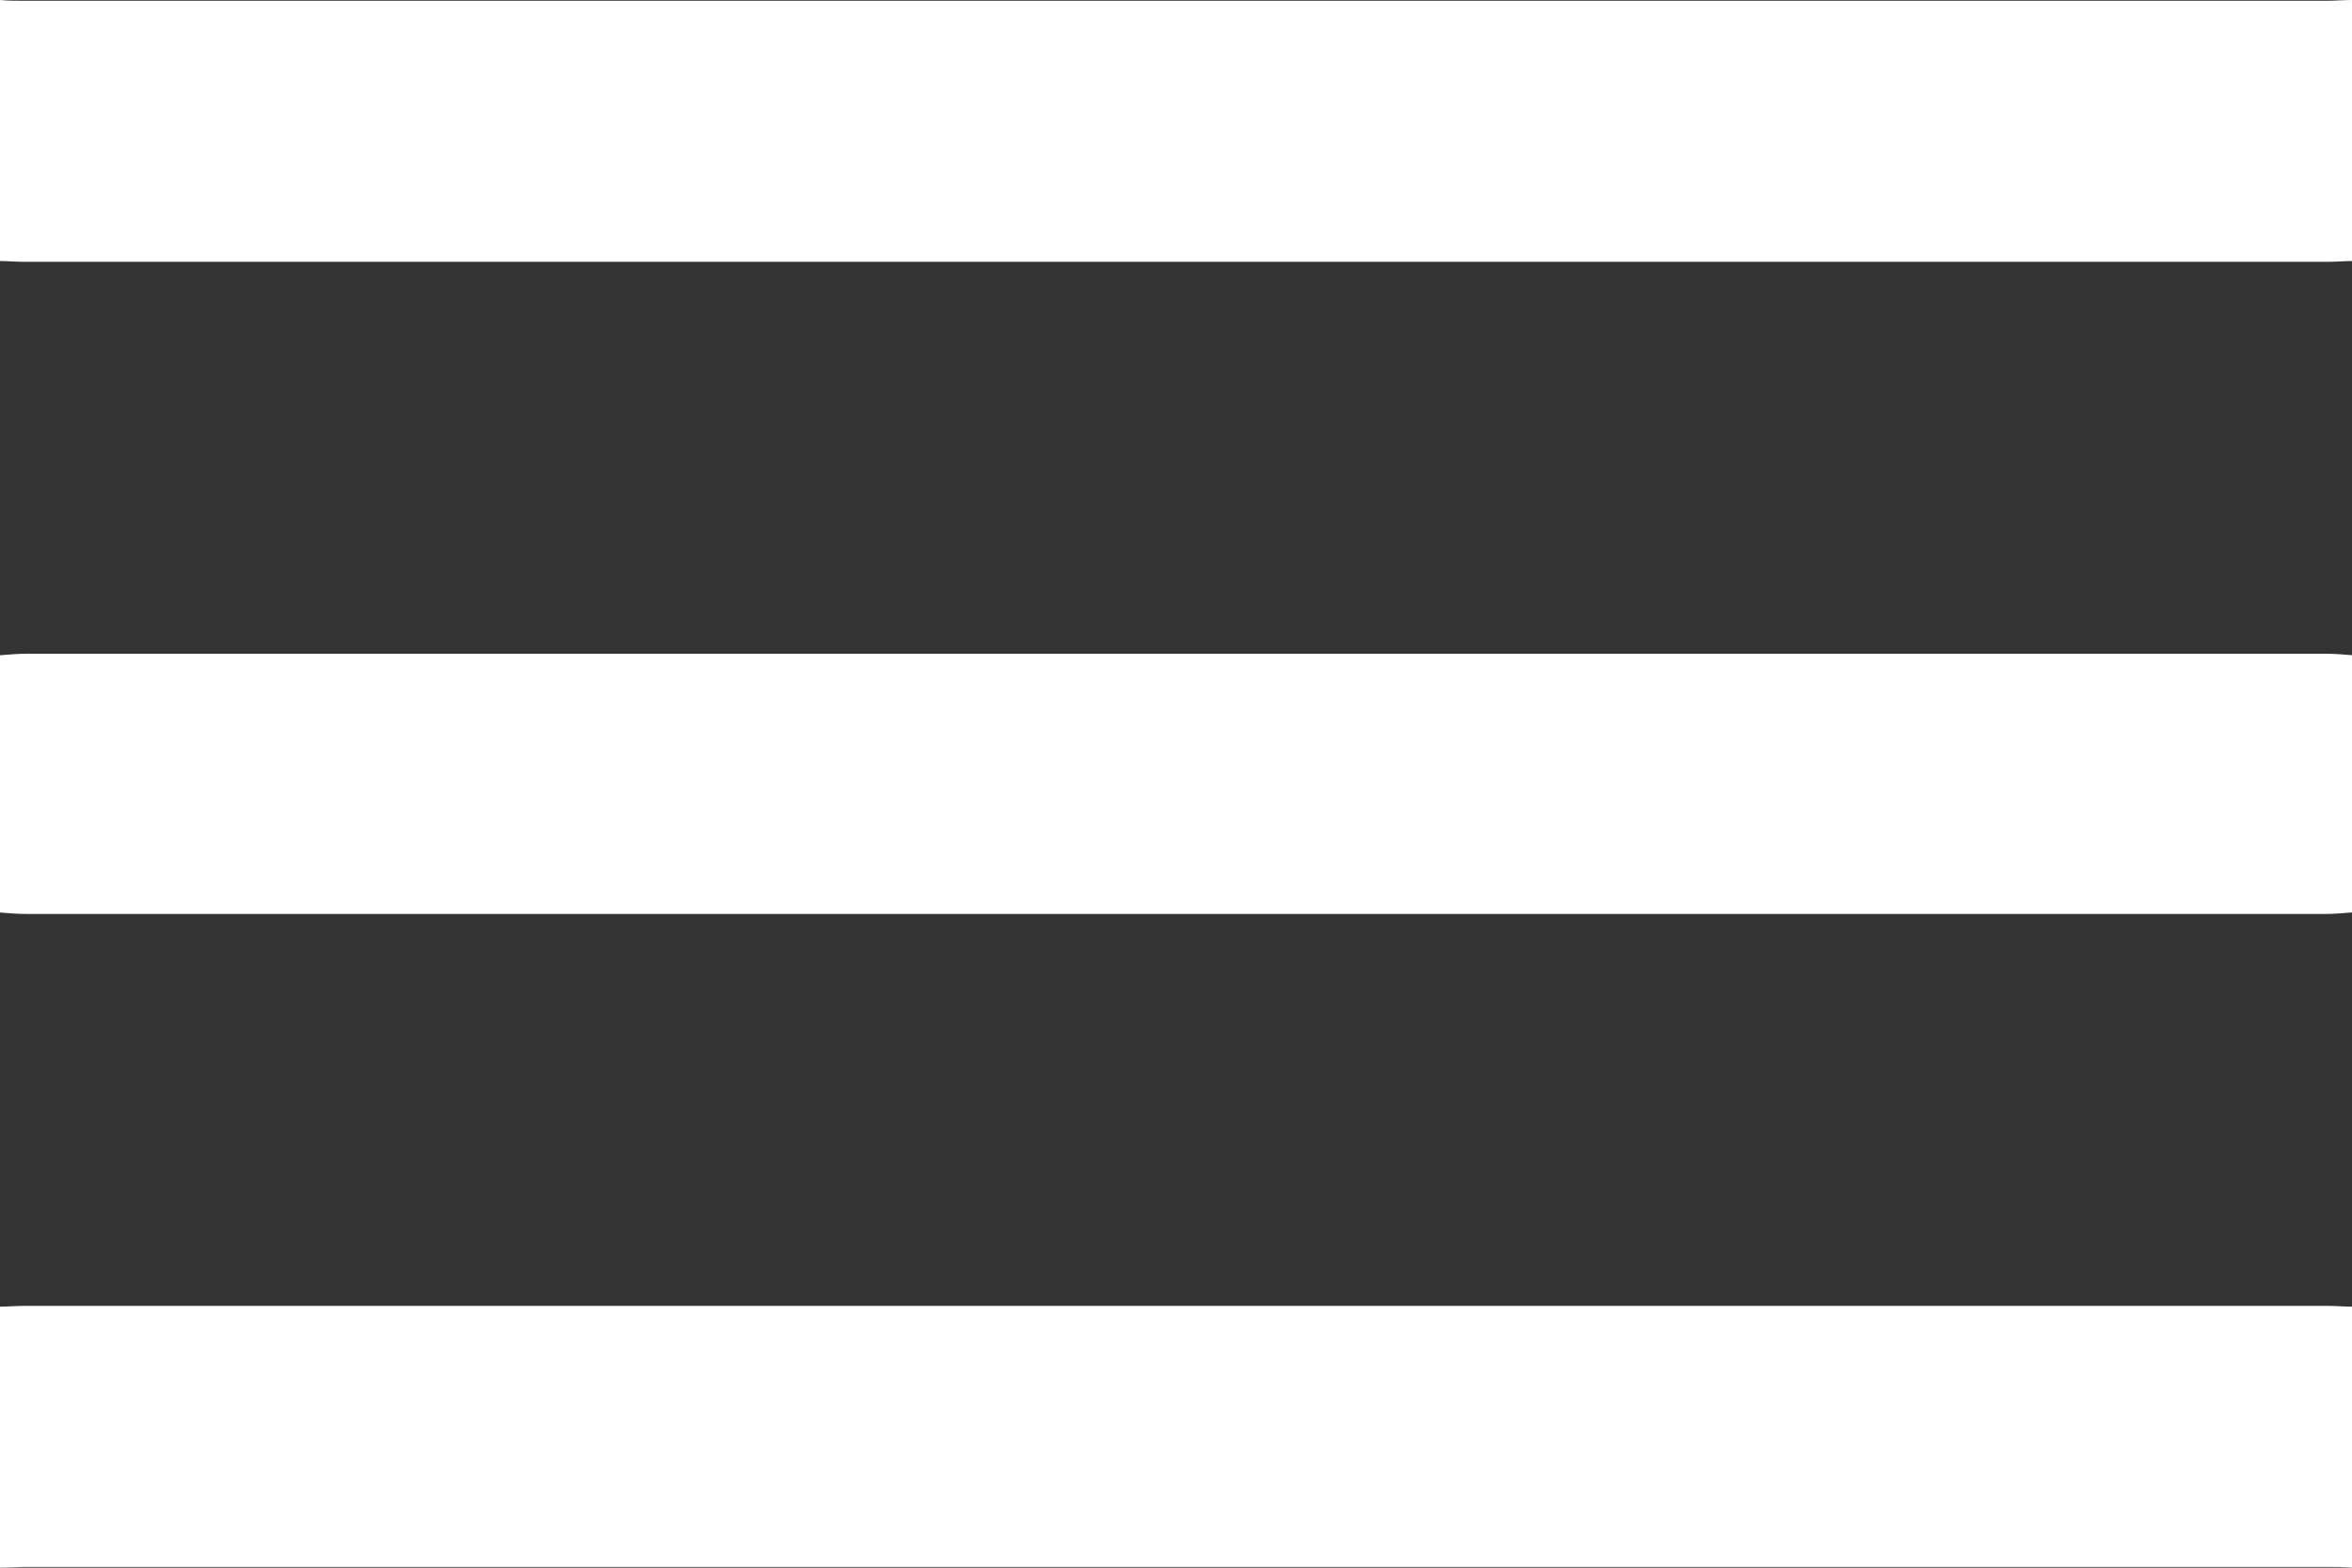
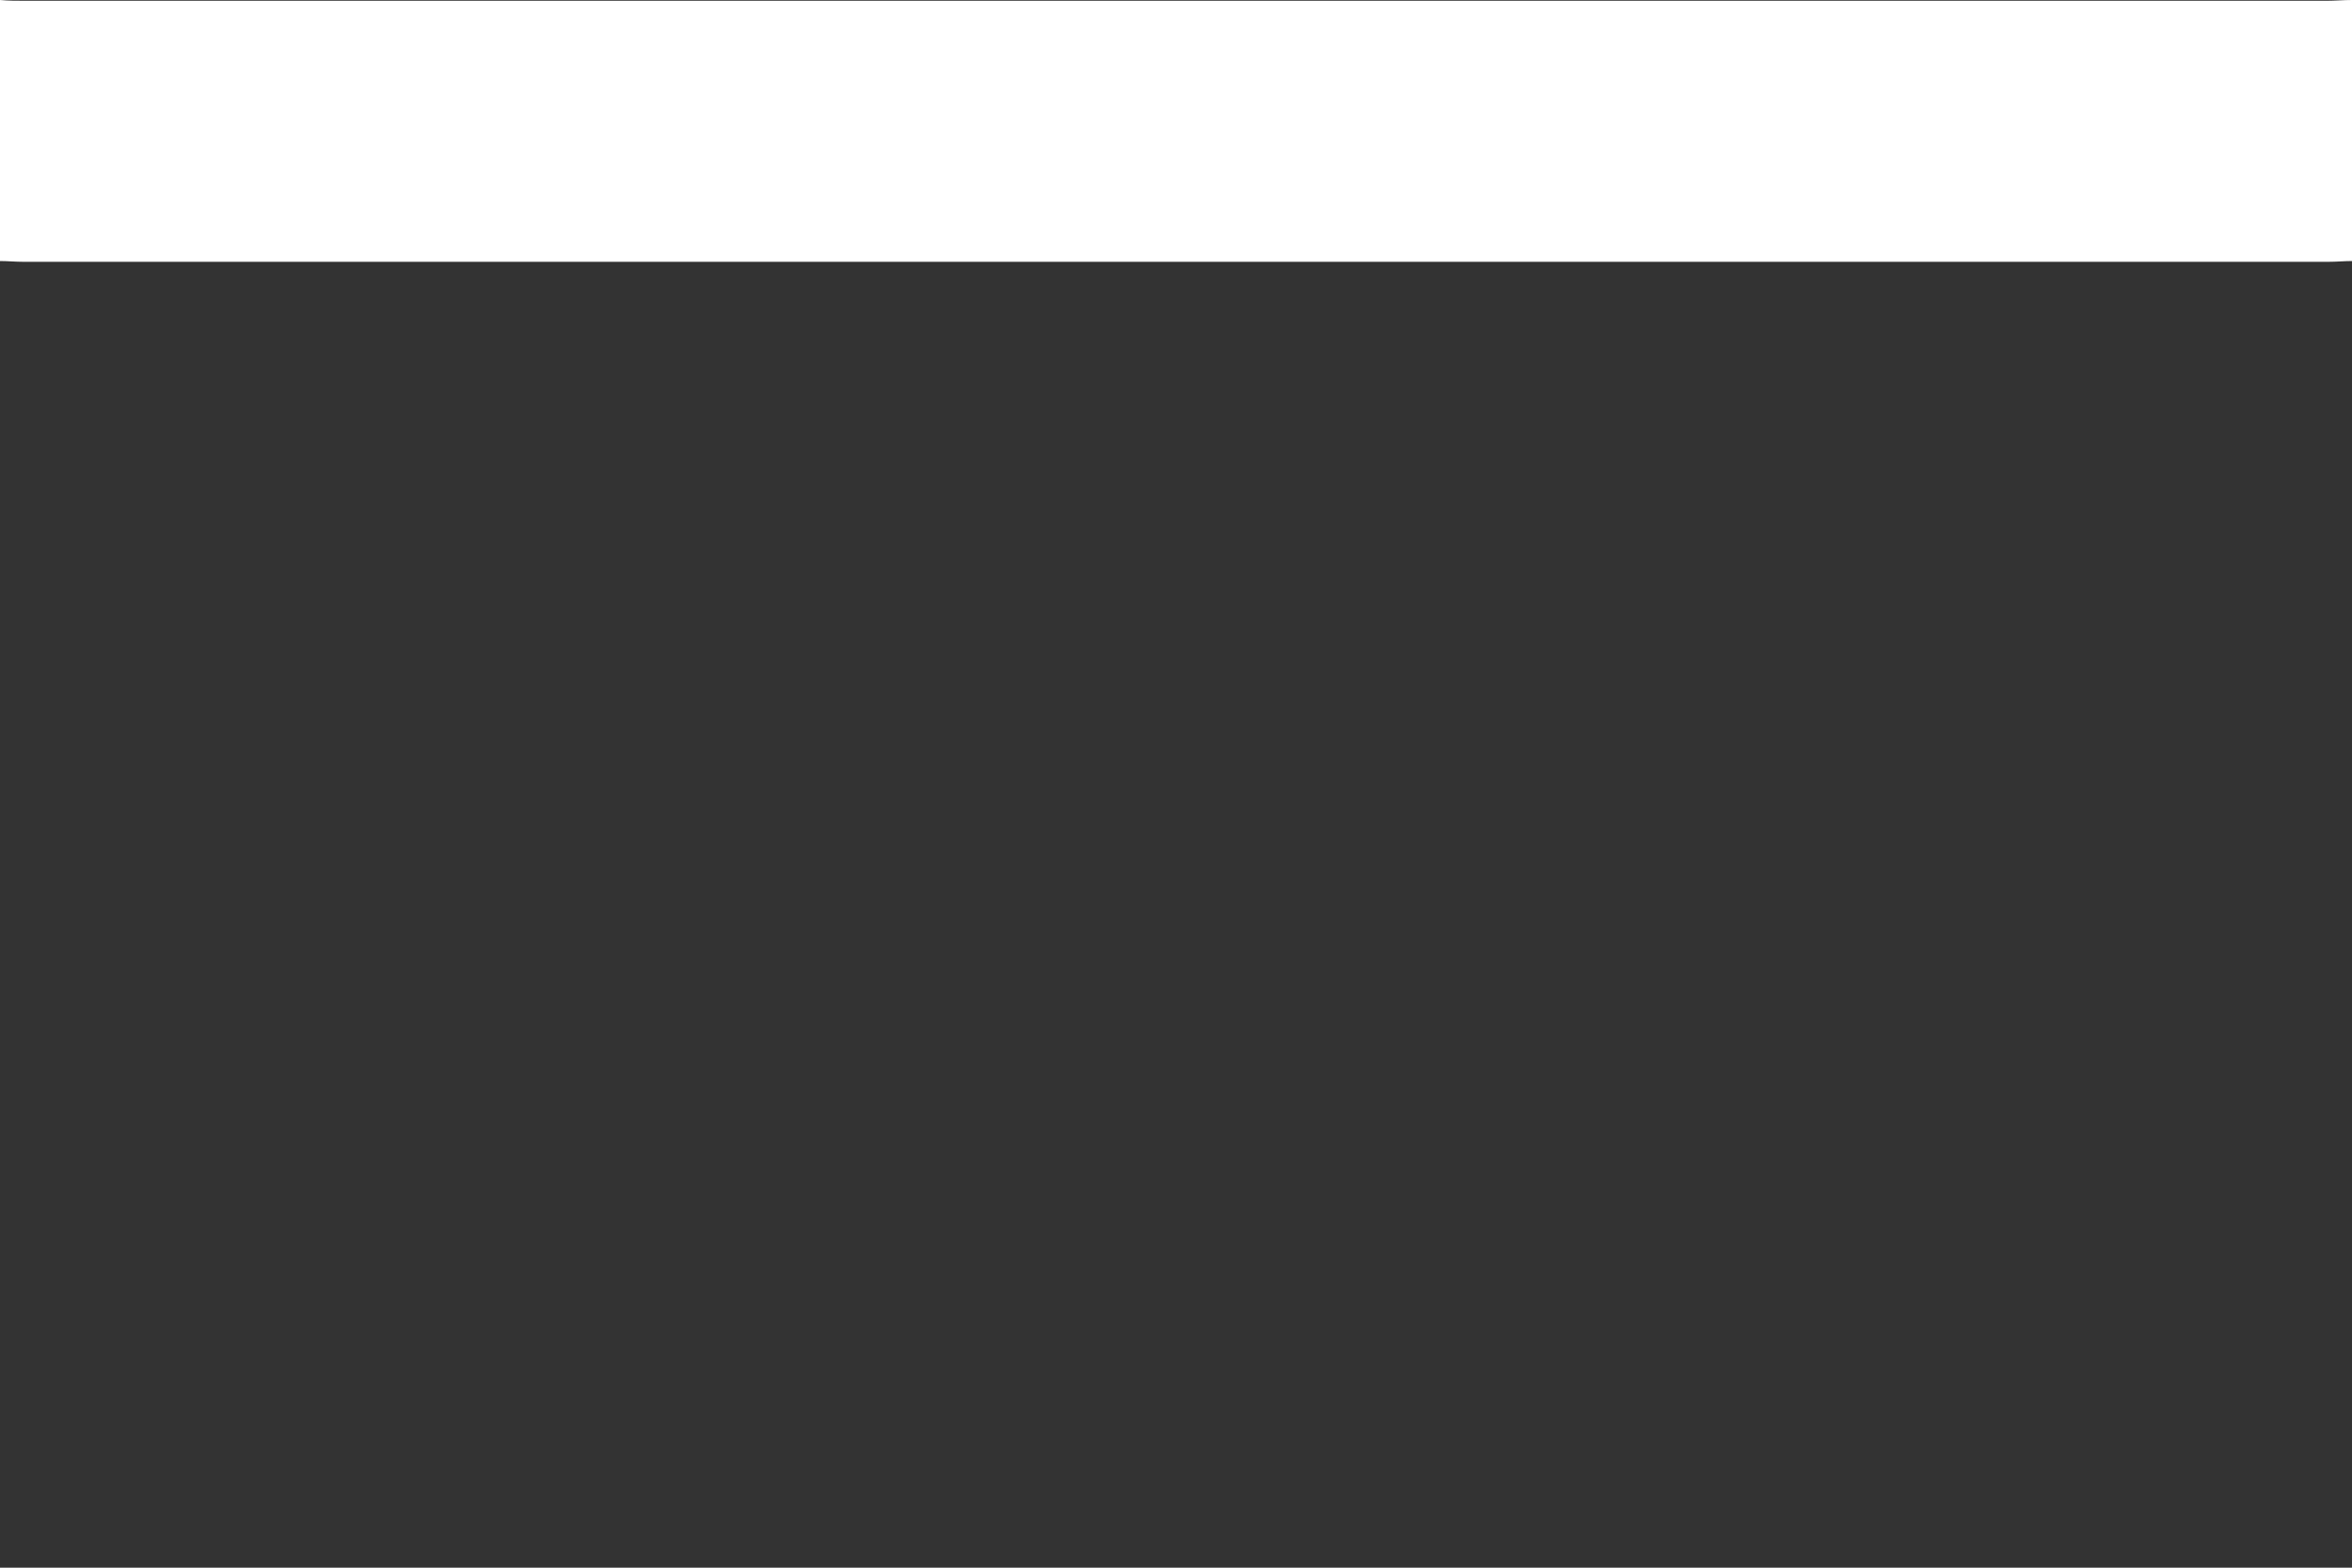
<svg xmlns="http://www.w3.org/2000/svg" id="Слой_1" x="0px" y="0px" viewBox="0 0 307.2 204.8" style="enable-background:new 0 0 307.2 204.8;" xml:space="preserve">
  <rect x="0" y="0" width="307.2" height="204.8" fill="#333333" stroke="none" />
  <style type="text/css"> .st0{fill:#FFFFFF;} </style>
  <g>
    <path class="st0" d="M307.2,34.1c-1,0-2,0.1-3,0.1c-100.4,0-200.8,0-301.2,0c-1,0-2-0.1-3-0.1C0,22.8,0,11.4,0,0 c1.1,0.1,2.2,0.1,3.3,0.1c100.2,0,200.4,0,300.6,0c1.1,0,2.2-0.1,3.3-0.1C307.2,11.4,307.2,22.8,307.2,34.1z" />
-     <path class="st0" d="M307.2,204.8c-1.1-0.1-2.2-0.1-3.3-0.1c-100.2,0-200.4,0-300.6,0c-1.1,0-2.2,0.1-3.3,0.1c0-11.4,0-22.8,0-34.1 c1,0,2-0.1,3-0.1c100.4,0,200.8,0,301.2,0c1,0,2,0.1,3,0.1C307.2,182.1,307.2,193.4,307.2,204.8z" />
-     <path class="st0" d="M307.2,119.2c-1.2,0.1-2.4,0.2-3.6,0.2c-100,0-200,0-300.1,0c-1.2,0-2.4-0.1-3.6-0.2C0,108,0,96.8,0,85.6 c1.2-0.1,2.4-0.2,3.6-0.2c100,0,200,0,300.1,0c1.2,0,2.4,0.1,3.6,0.2C307.2,96.8,307.2,108,307.2,119.2z" />
  </g>
</svg>